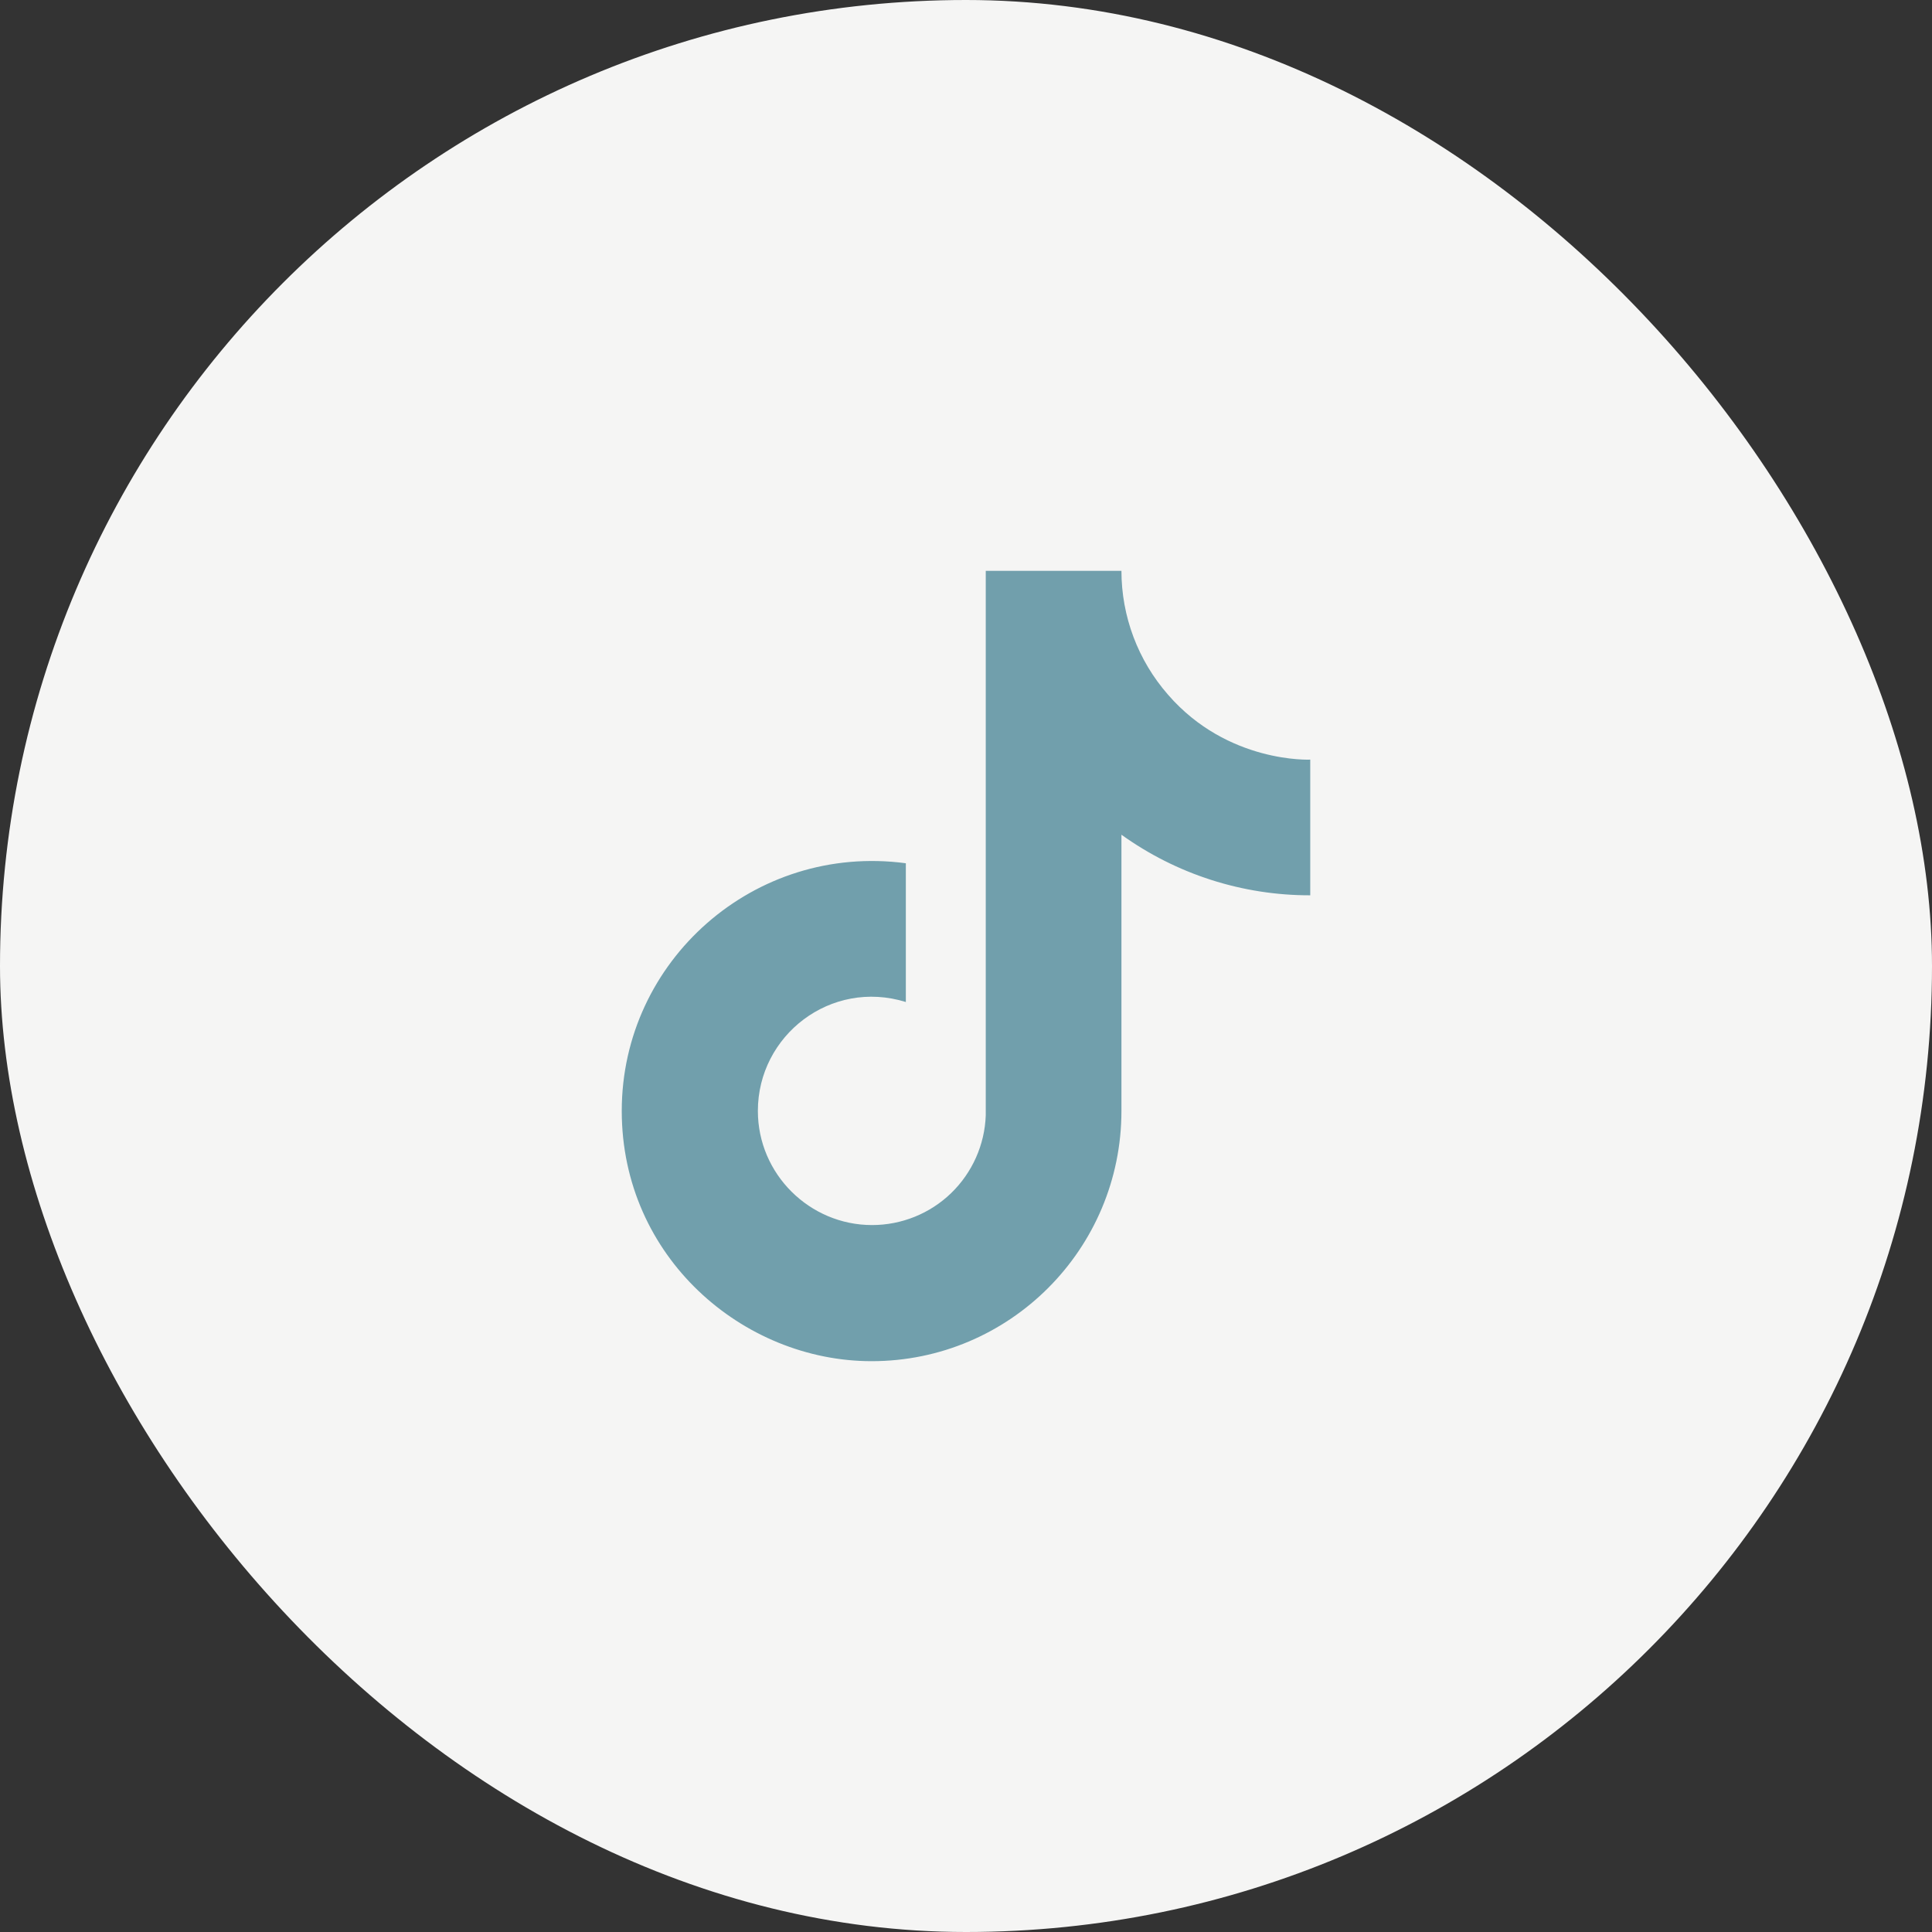
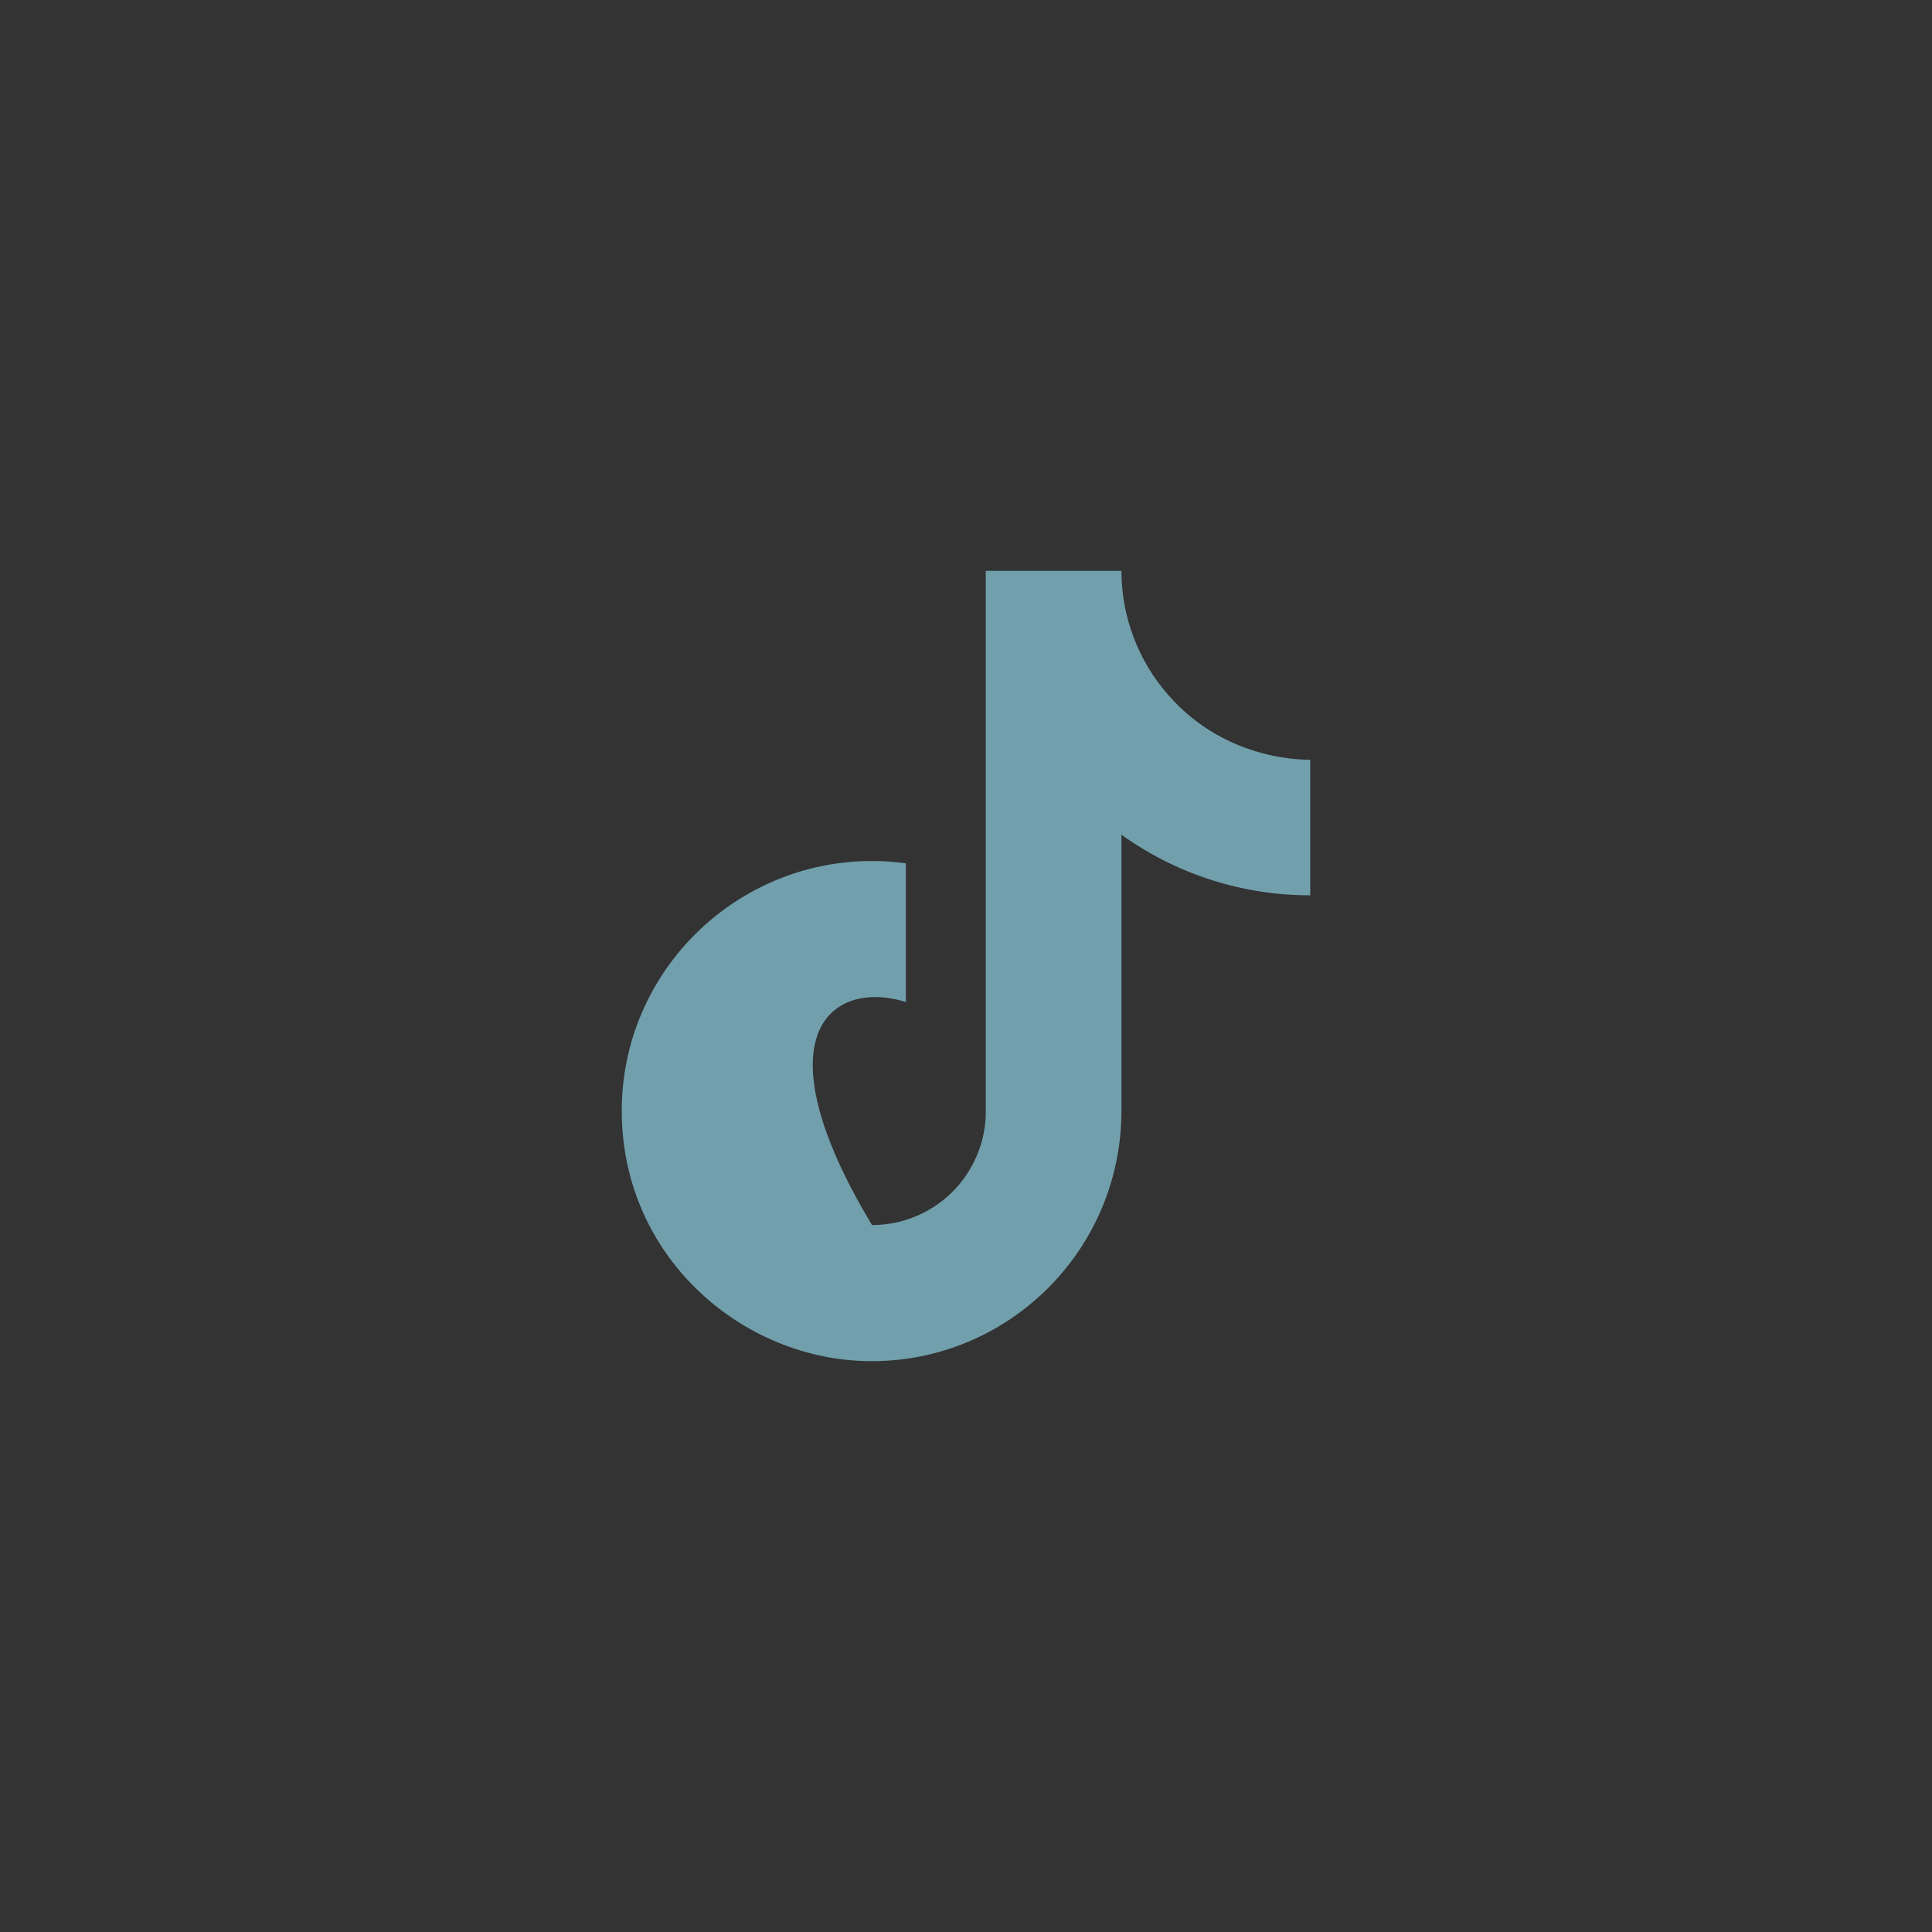
<svg xmlns="http://www.w3.org/2000/svg" width="44" height="44" viewBox="0 0 44 44" fill="none">
  <rect x="0" y="0" width="44" height="44" fill="#333333" stroke="none" />
-   <rect width="44" height="44" rx="22" fill="#F5F5F4" />
-   <path d="M26.6 15.82C25.917 15.04 25.54 14.037 25.54 13H22.45V25.4C22.427 26.071 22.143 26.707 21.66 27.174C21.177 27.64 20.532 27.9 19.86 27.9C18.44 27.9 17.26 26.74 17.26 25.3C17.26 23.58 18.92 22.29 20.63 22.82V19.66C17.18 19.2 14.16 21.88 14.16 25.3C14.16 28.63 16.92 31 19.85 31C22.99 31 25.54 28.45 25.54 25.3V19.01C26.793 19.91 28.297 20.393 29.84 20.39V17.3C29.84 17.3 27.96 17.39 26.6 15.82Z" fill="#719FAC" />
+   <path d="M26.6 15.82C25.917 15.04 25.54 14.037 25.54 13H22.45V25.4C22.427 26.071 22.143 26.707 21.66 27.174C21.177 27.64 20.532 27.9 19.86 27.9C17.26 23.58 18.92 22.29 20.63 22.82V19.66C17.18 19.2 14.16 21.88 14.16 25.3C14.16 28.63 16.92 31 19.85 31C22.99 31 25.54 28.45 25.54 25.3V19.01C26.793 19.91 28.297 20.393 29.84 20.39V17.3C29.84 17.3 27.96 17.39 26.6 15.82Z" fill="#719FAC" />
</svg>